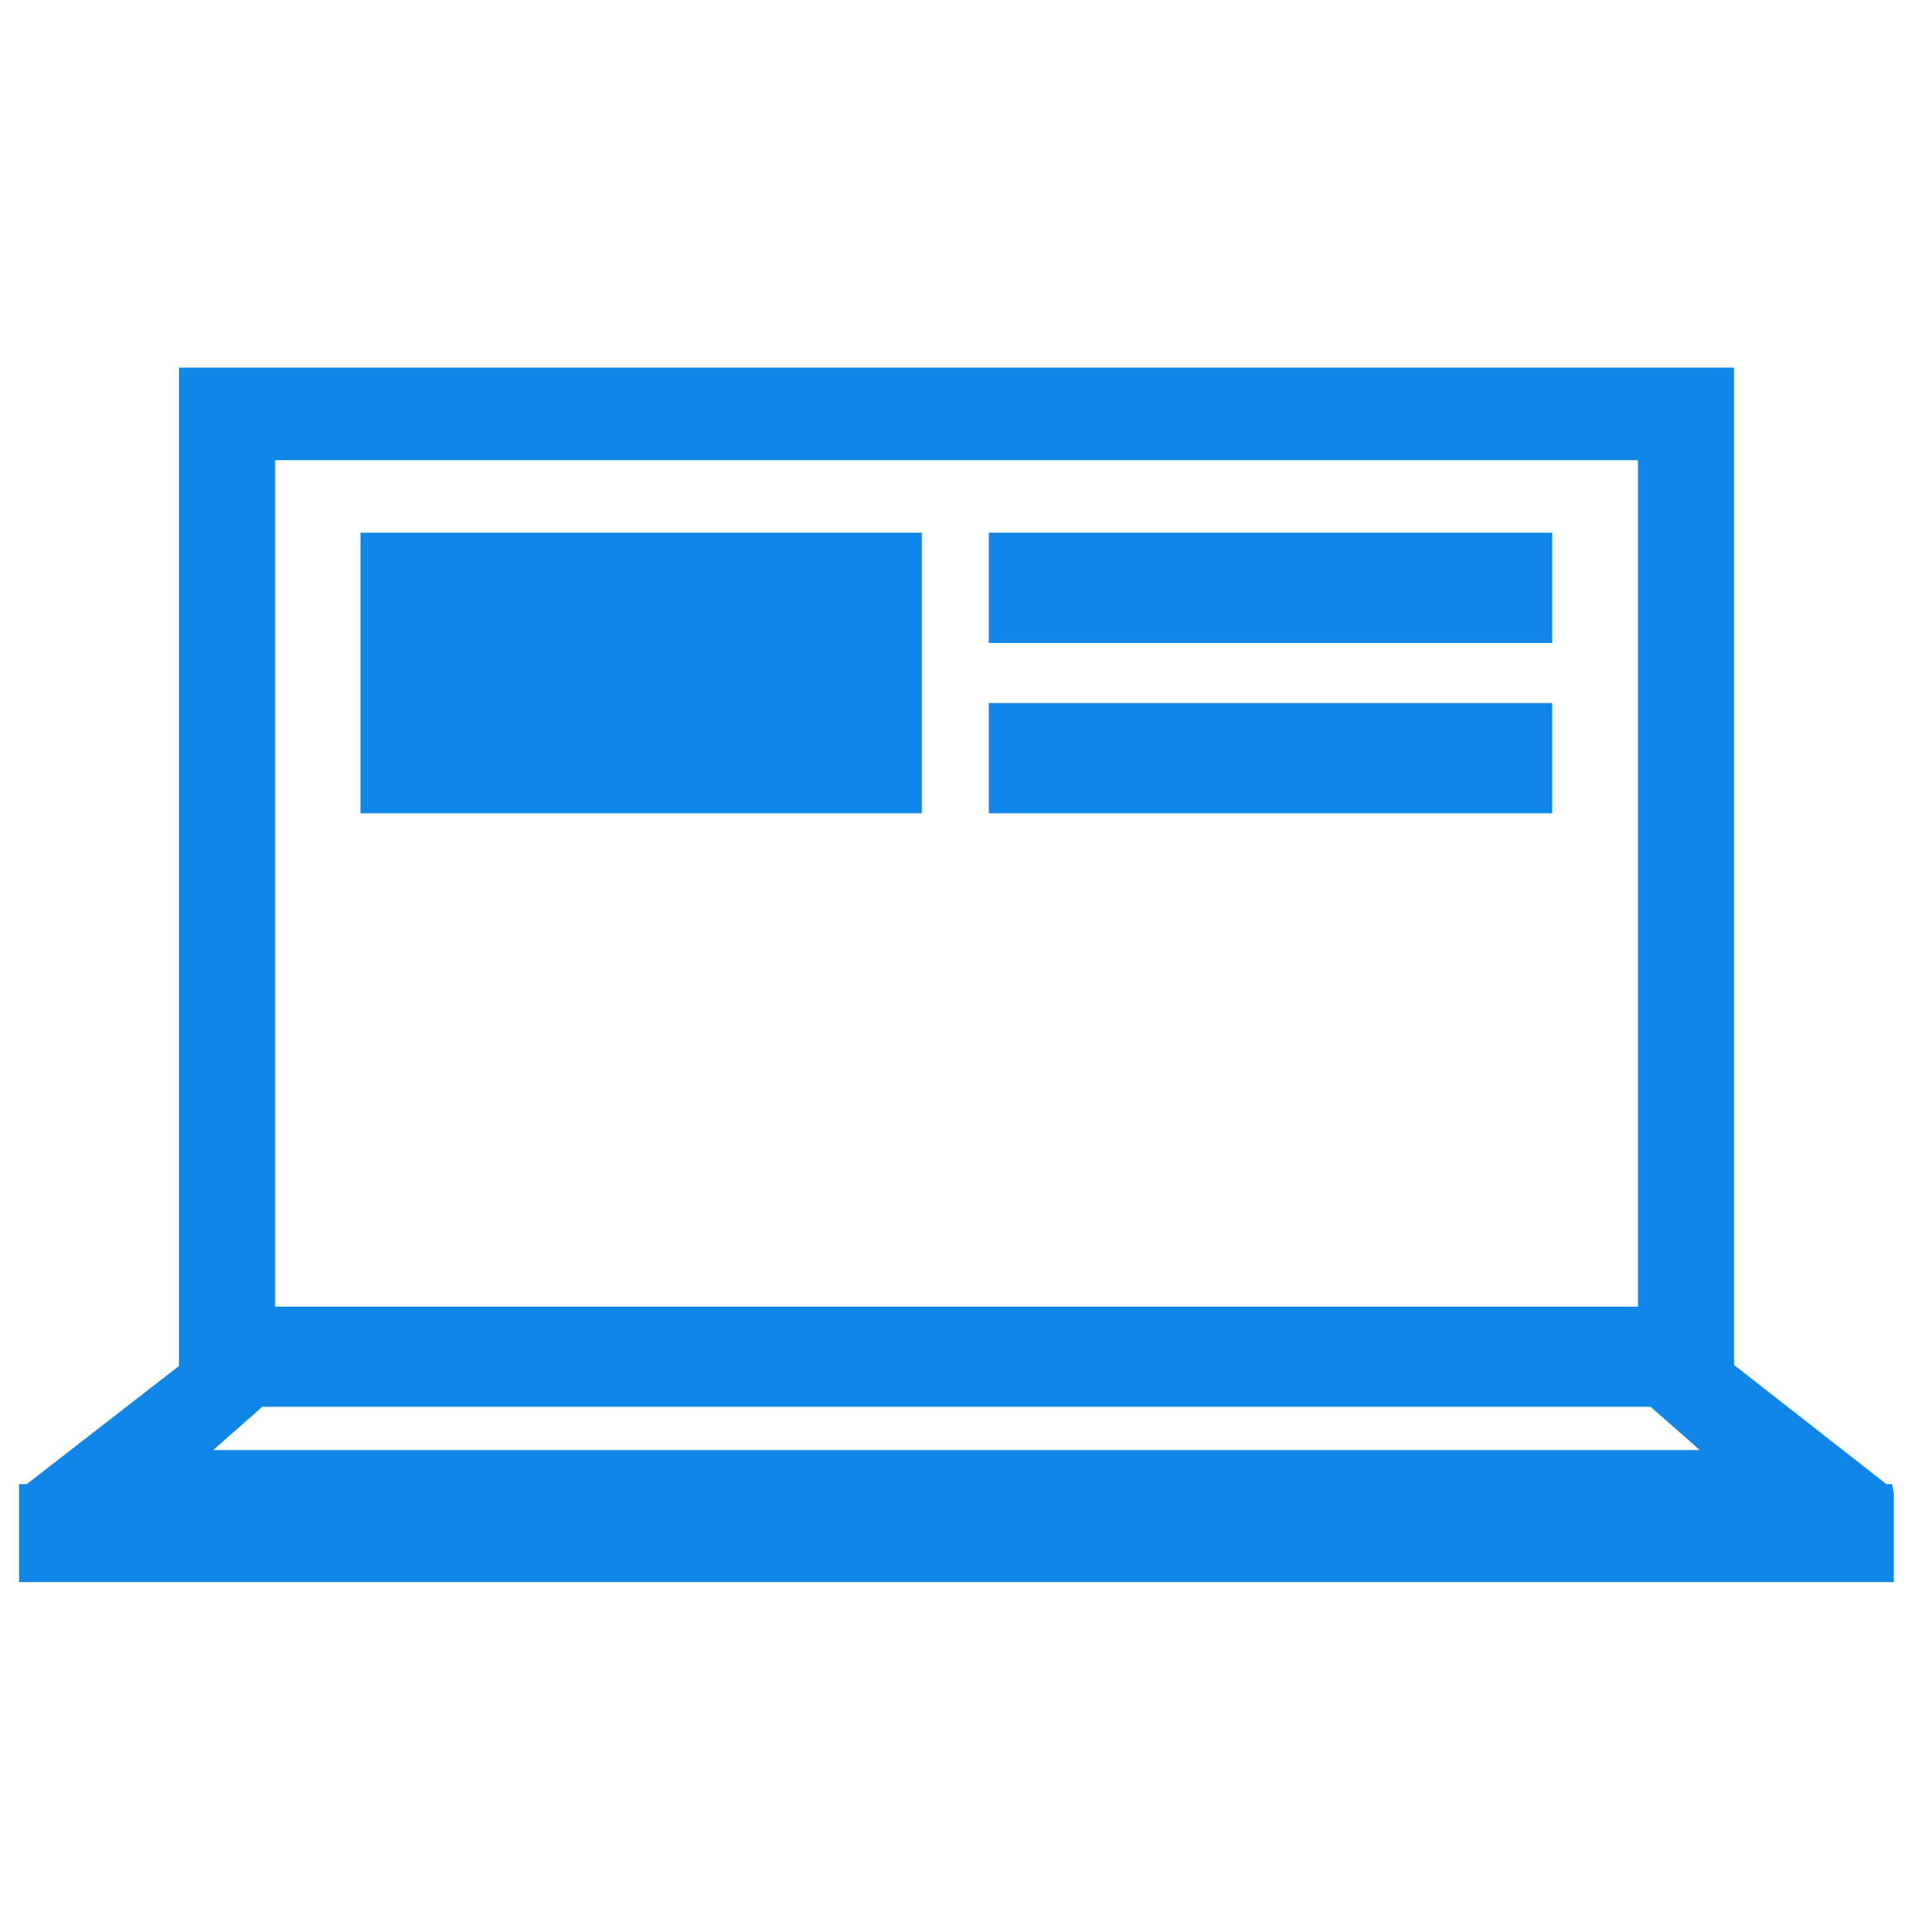
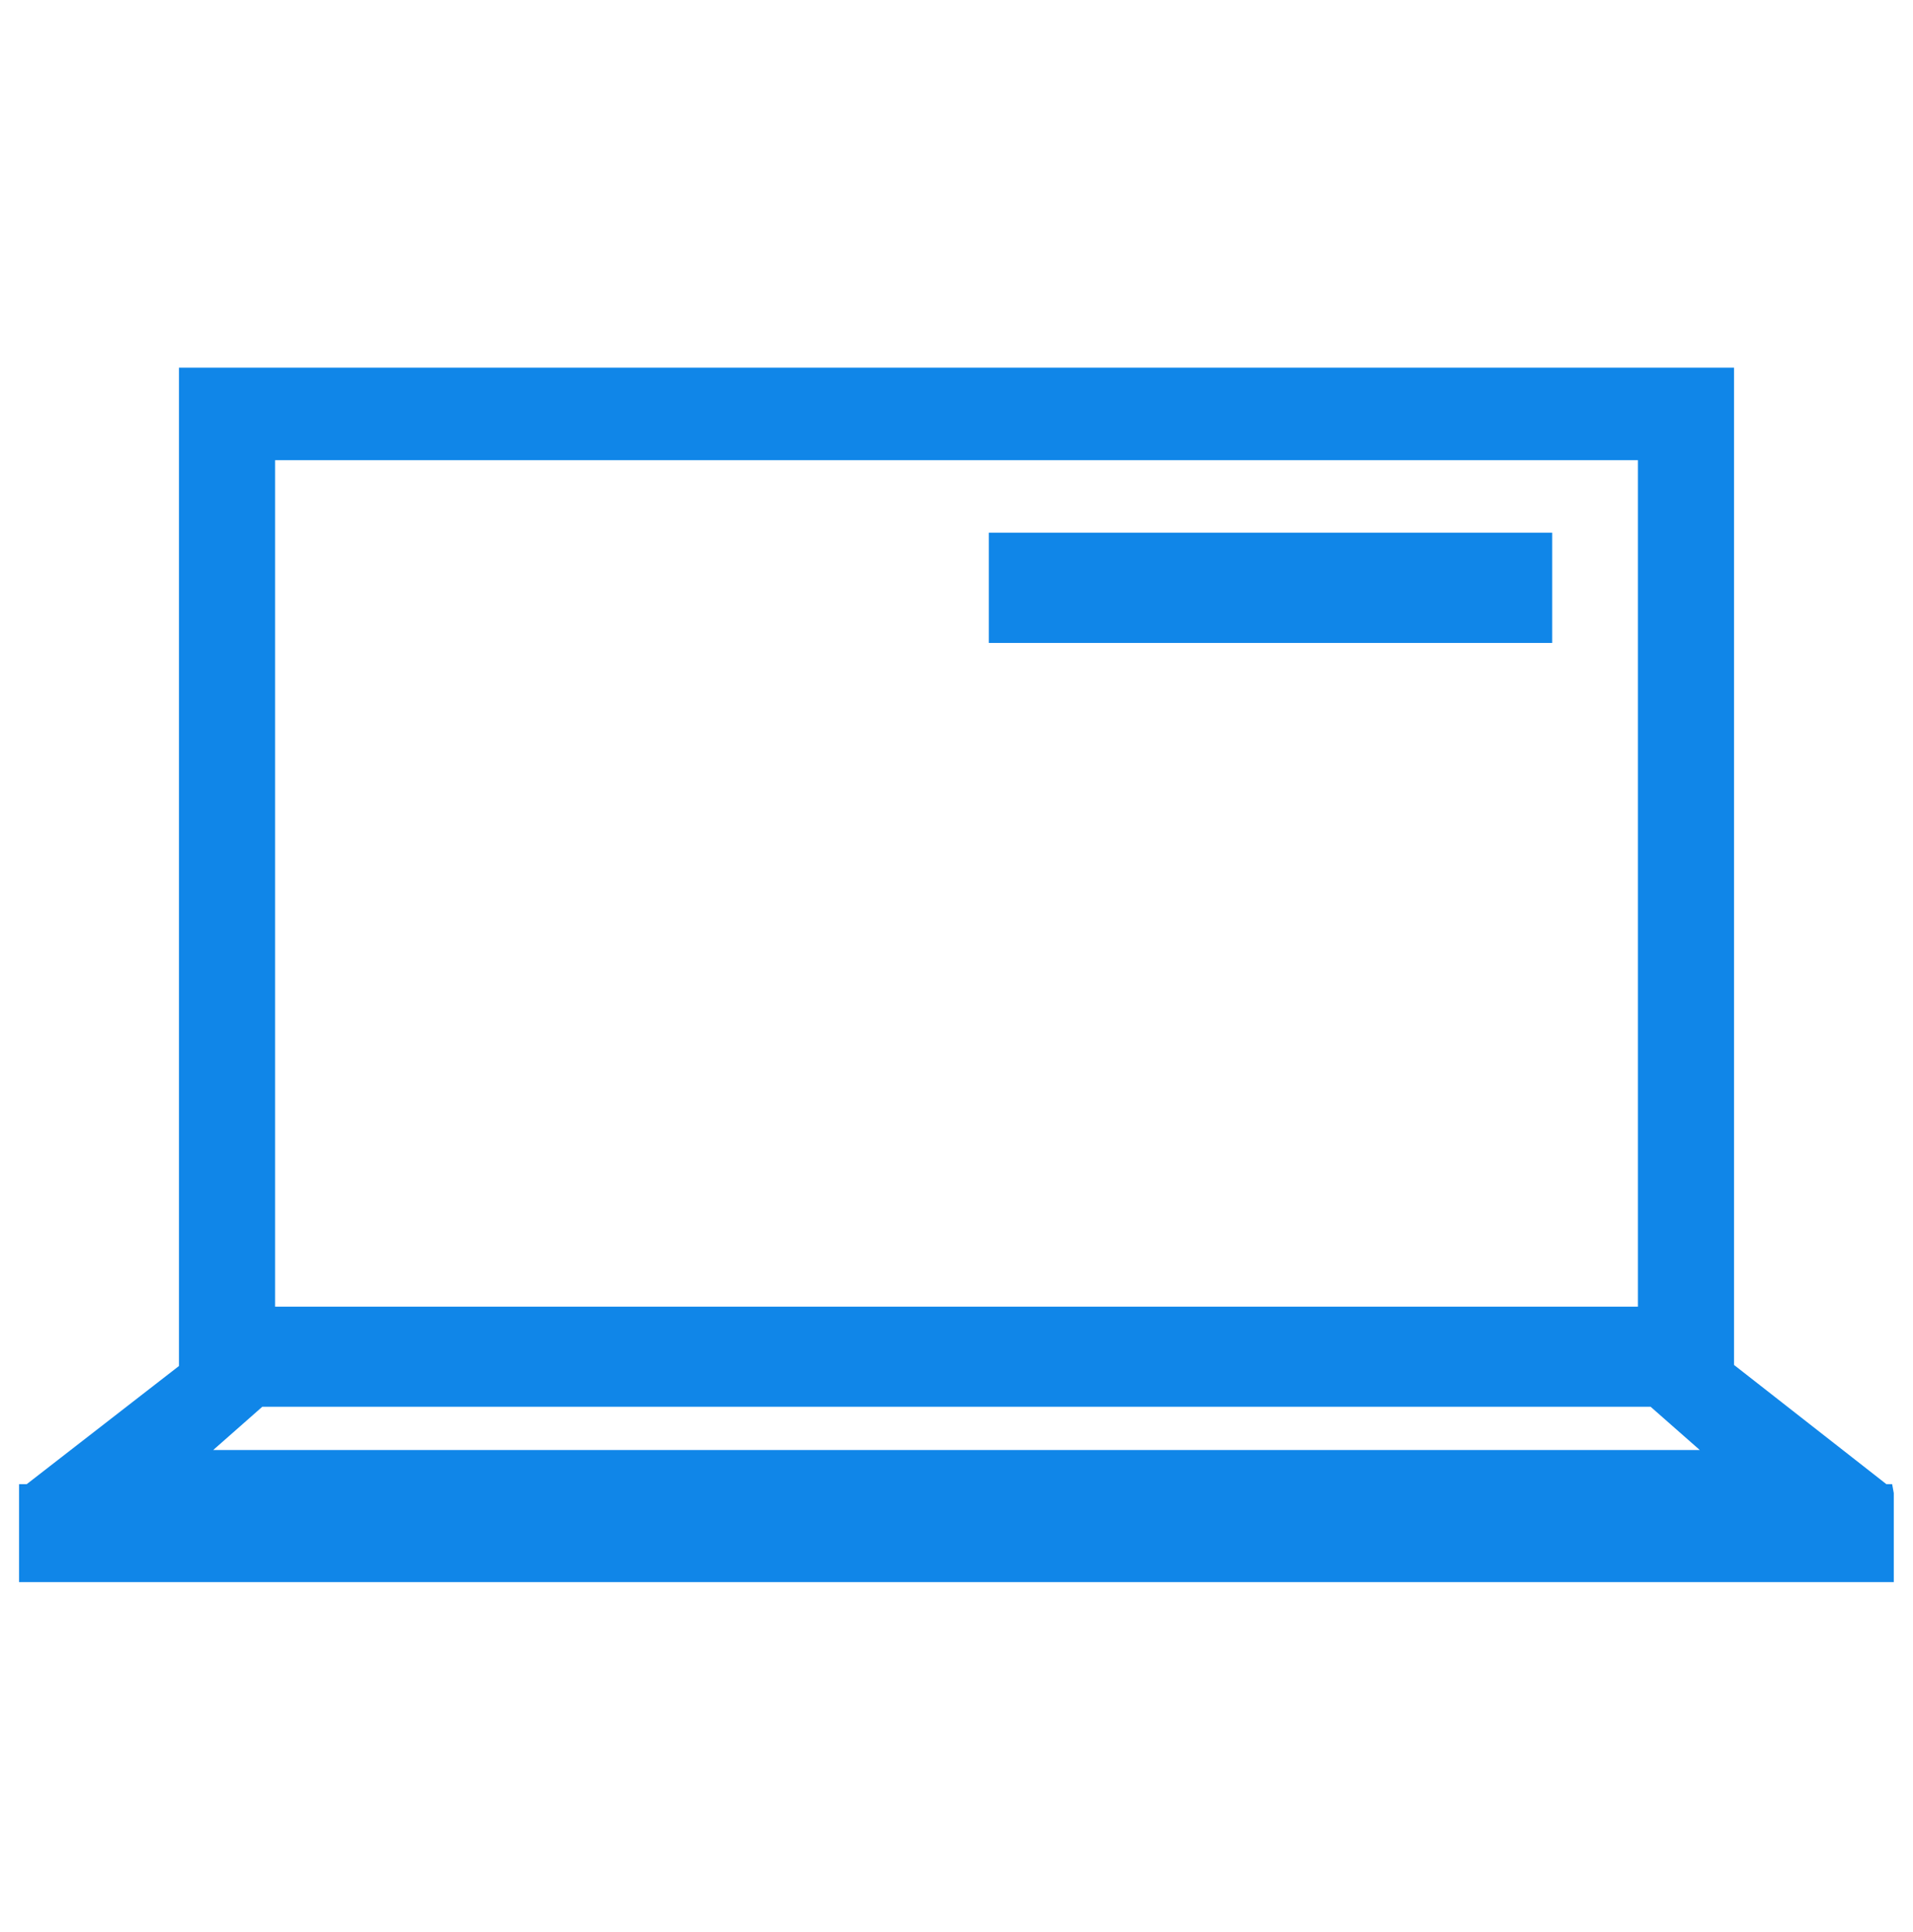
<svg xmlns="http://www.w3.org/2000/svg" width="106" height="107" xml:space="preserve" overflow="hidden">
  <g transform="translate(-500 -309)">
    <g>
      <g>
        <g>
          <g>
-             <path d="M554.791 347.943 586.008 347.943 586.008 354.048 554.791 354.048Z" fill="#1086E8" fill-rule="nonzero" fill-opacity="1" />
-             <path d="M519.976 338.509 551.081 338.509 551.081 354.048 519.976 354.048Z" fill="#1086E8" fill-rule="nonzero" fill-opacity="1" />
            <path d="M604.85 391.212 604.527 391.212 596.084 384.608 596.084 329.366 509.916 329.366 509.916 384.666 501.479 391.212 501.055 391.212 501.055 396.634 604.935 396.634 604.935 391.705 604.845 391.212ZM515.243 381.38 515.243 334.491 590.757 334.491 590.757 381.38 515.243 381.38ZM591.462 386.924 594.186 389.32 511.814 389.32 514.533 386.924 591.467 386.924Z" fill="#1086E8" fill-rule="nonzero" fill-opacity="1" />
            <path d="M554.791 338.509 586.008 338.509 586.008 344.614 554.791 344.614Z" fill="#1086E8" fill-rule="nonzero" fill-opacity="1" />
          </g>
        </g>
      </g>
    </g>
  </g>
</svg>